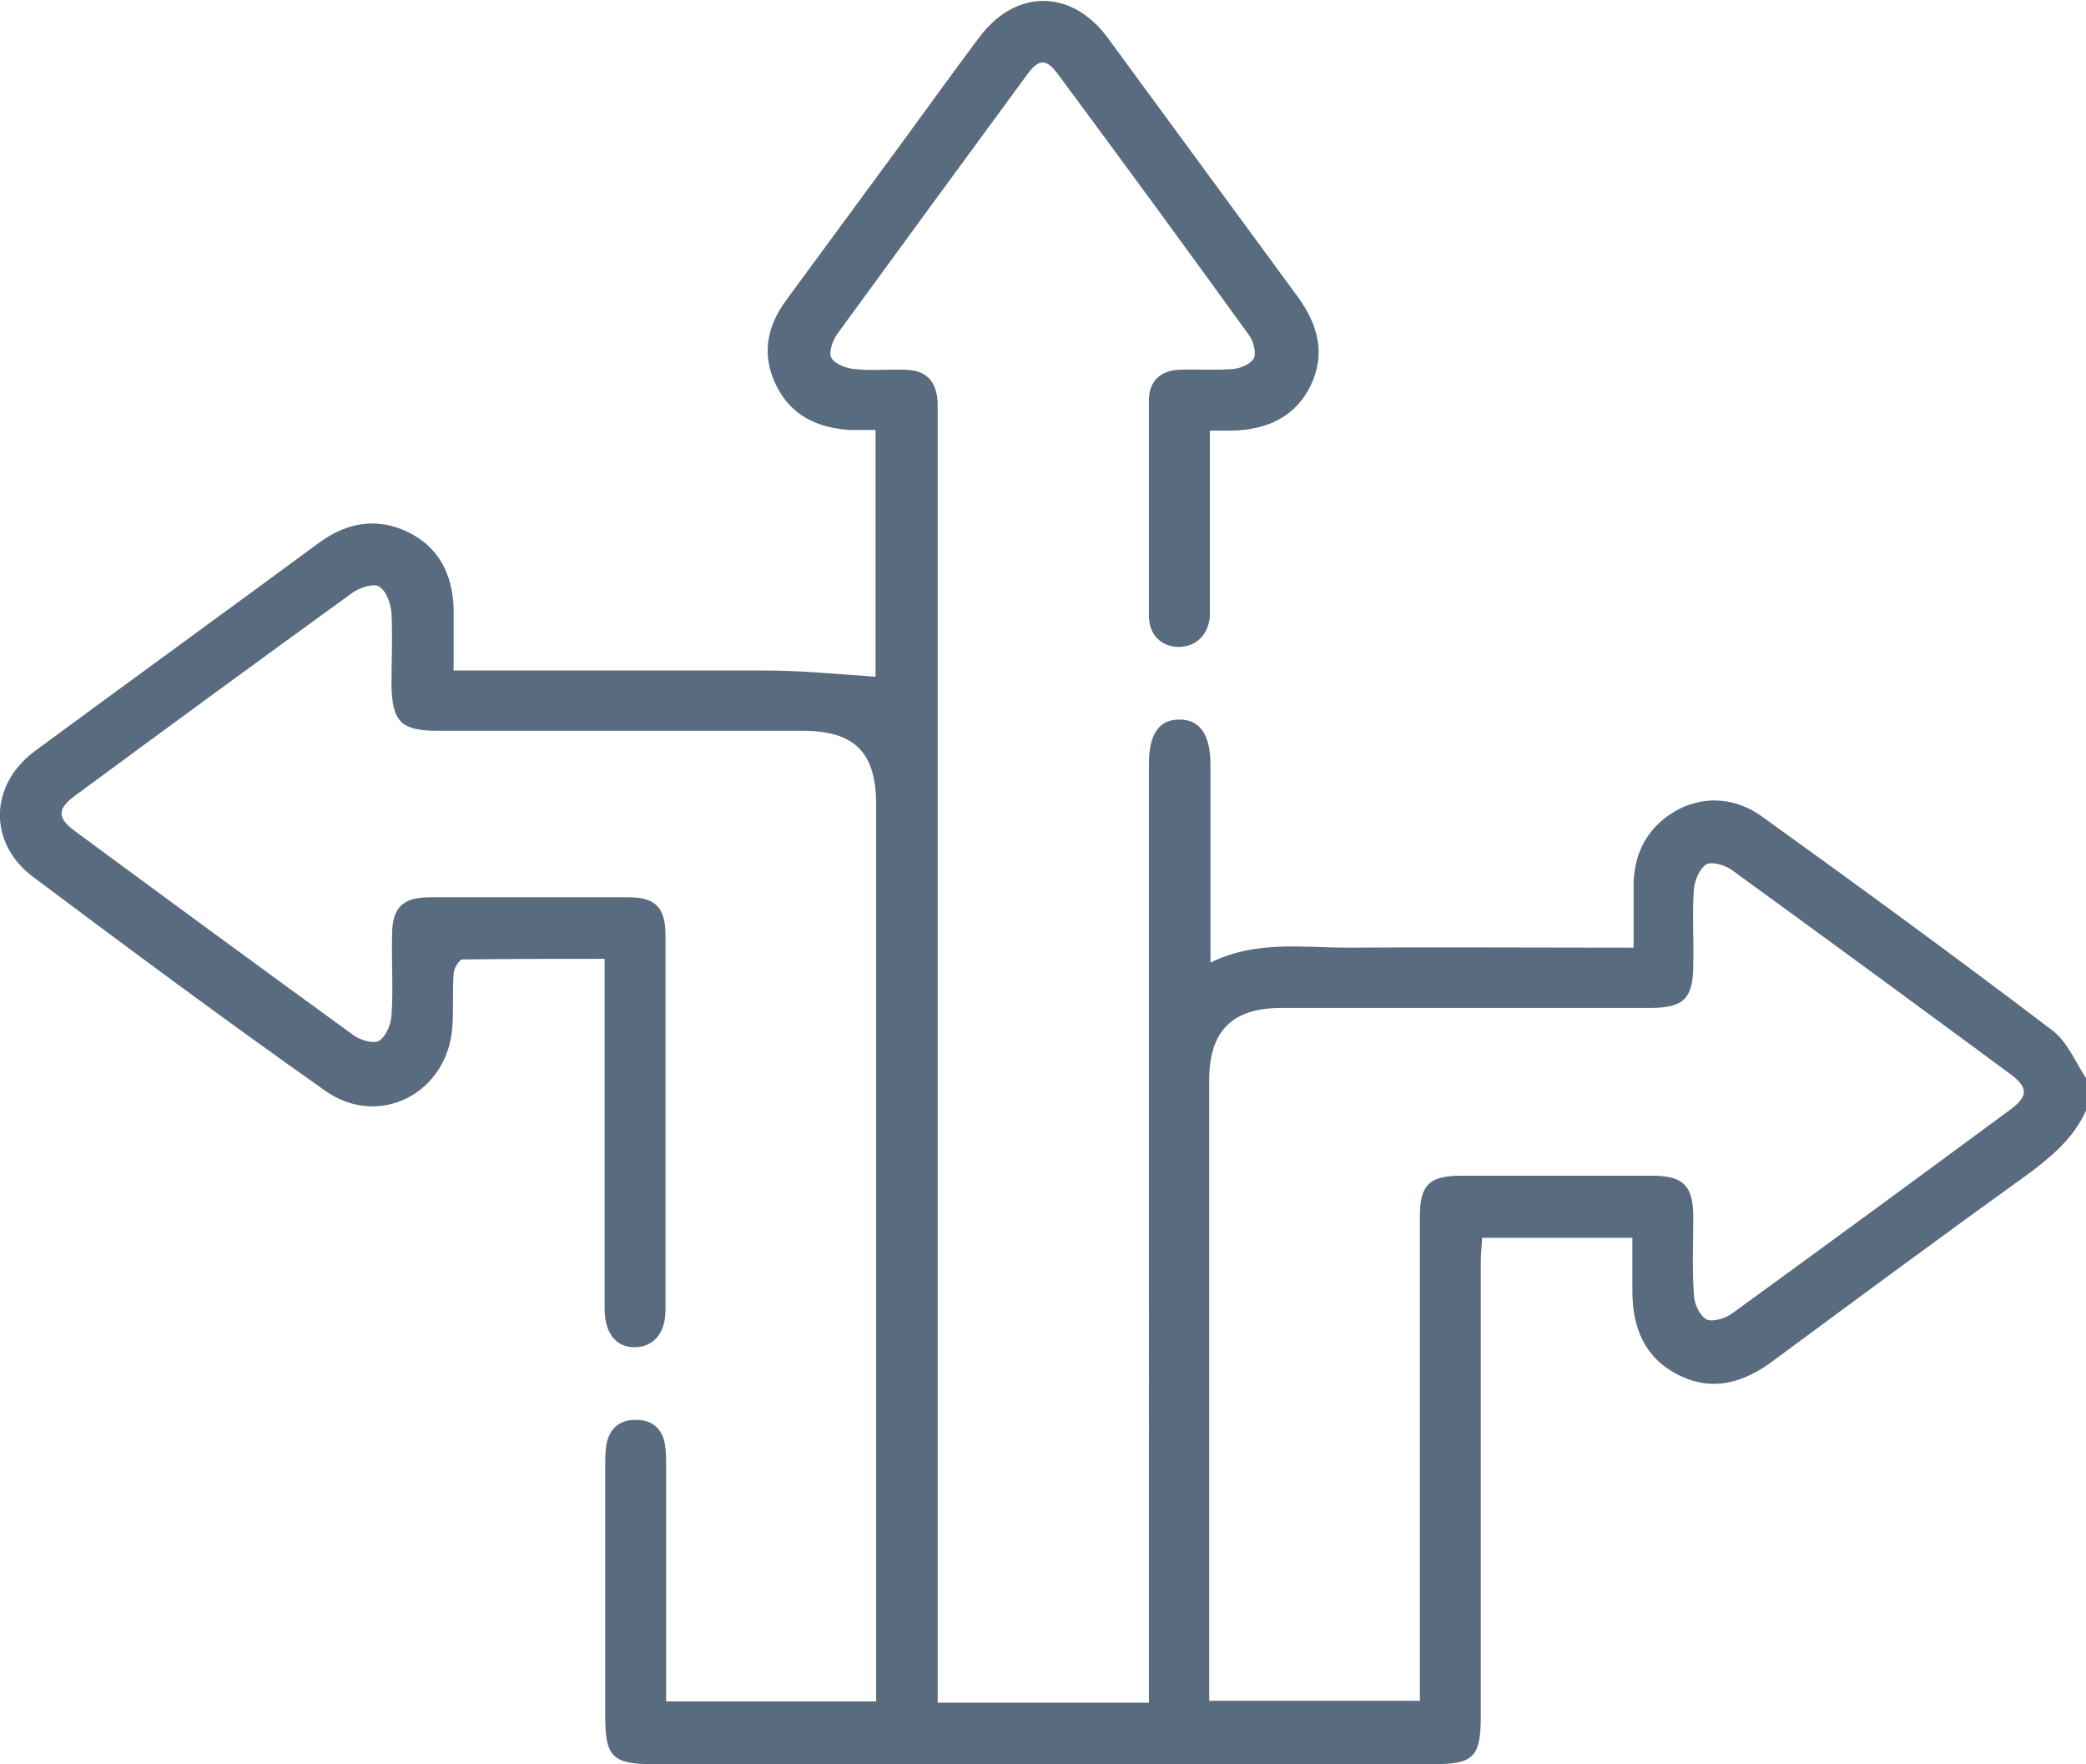
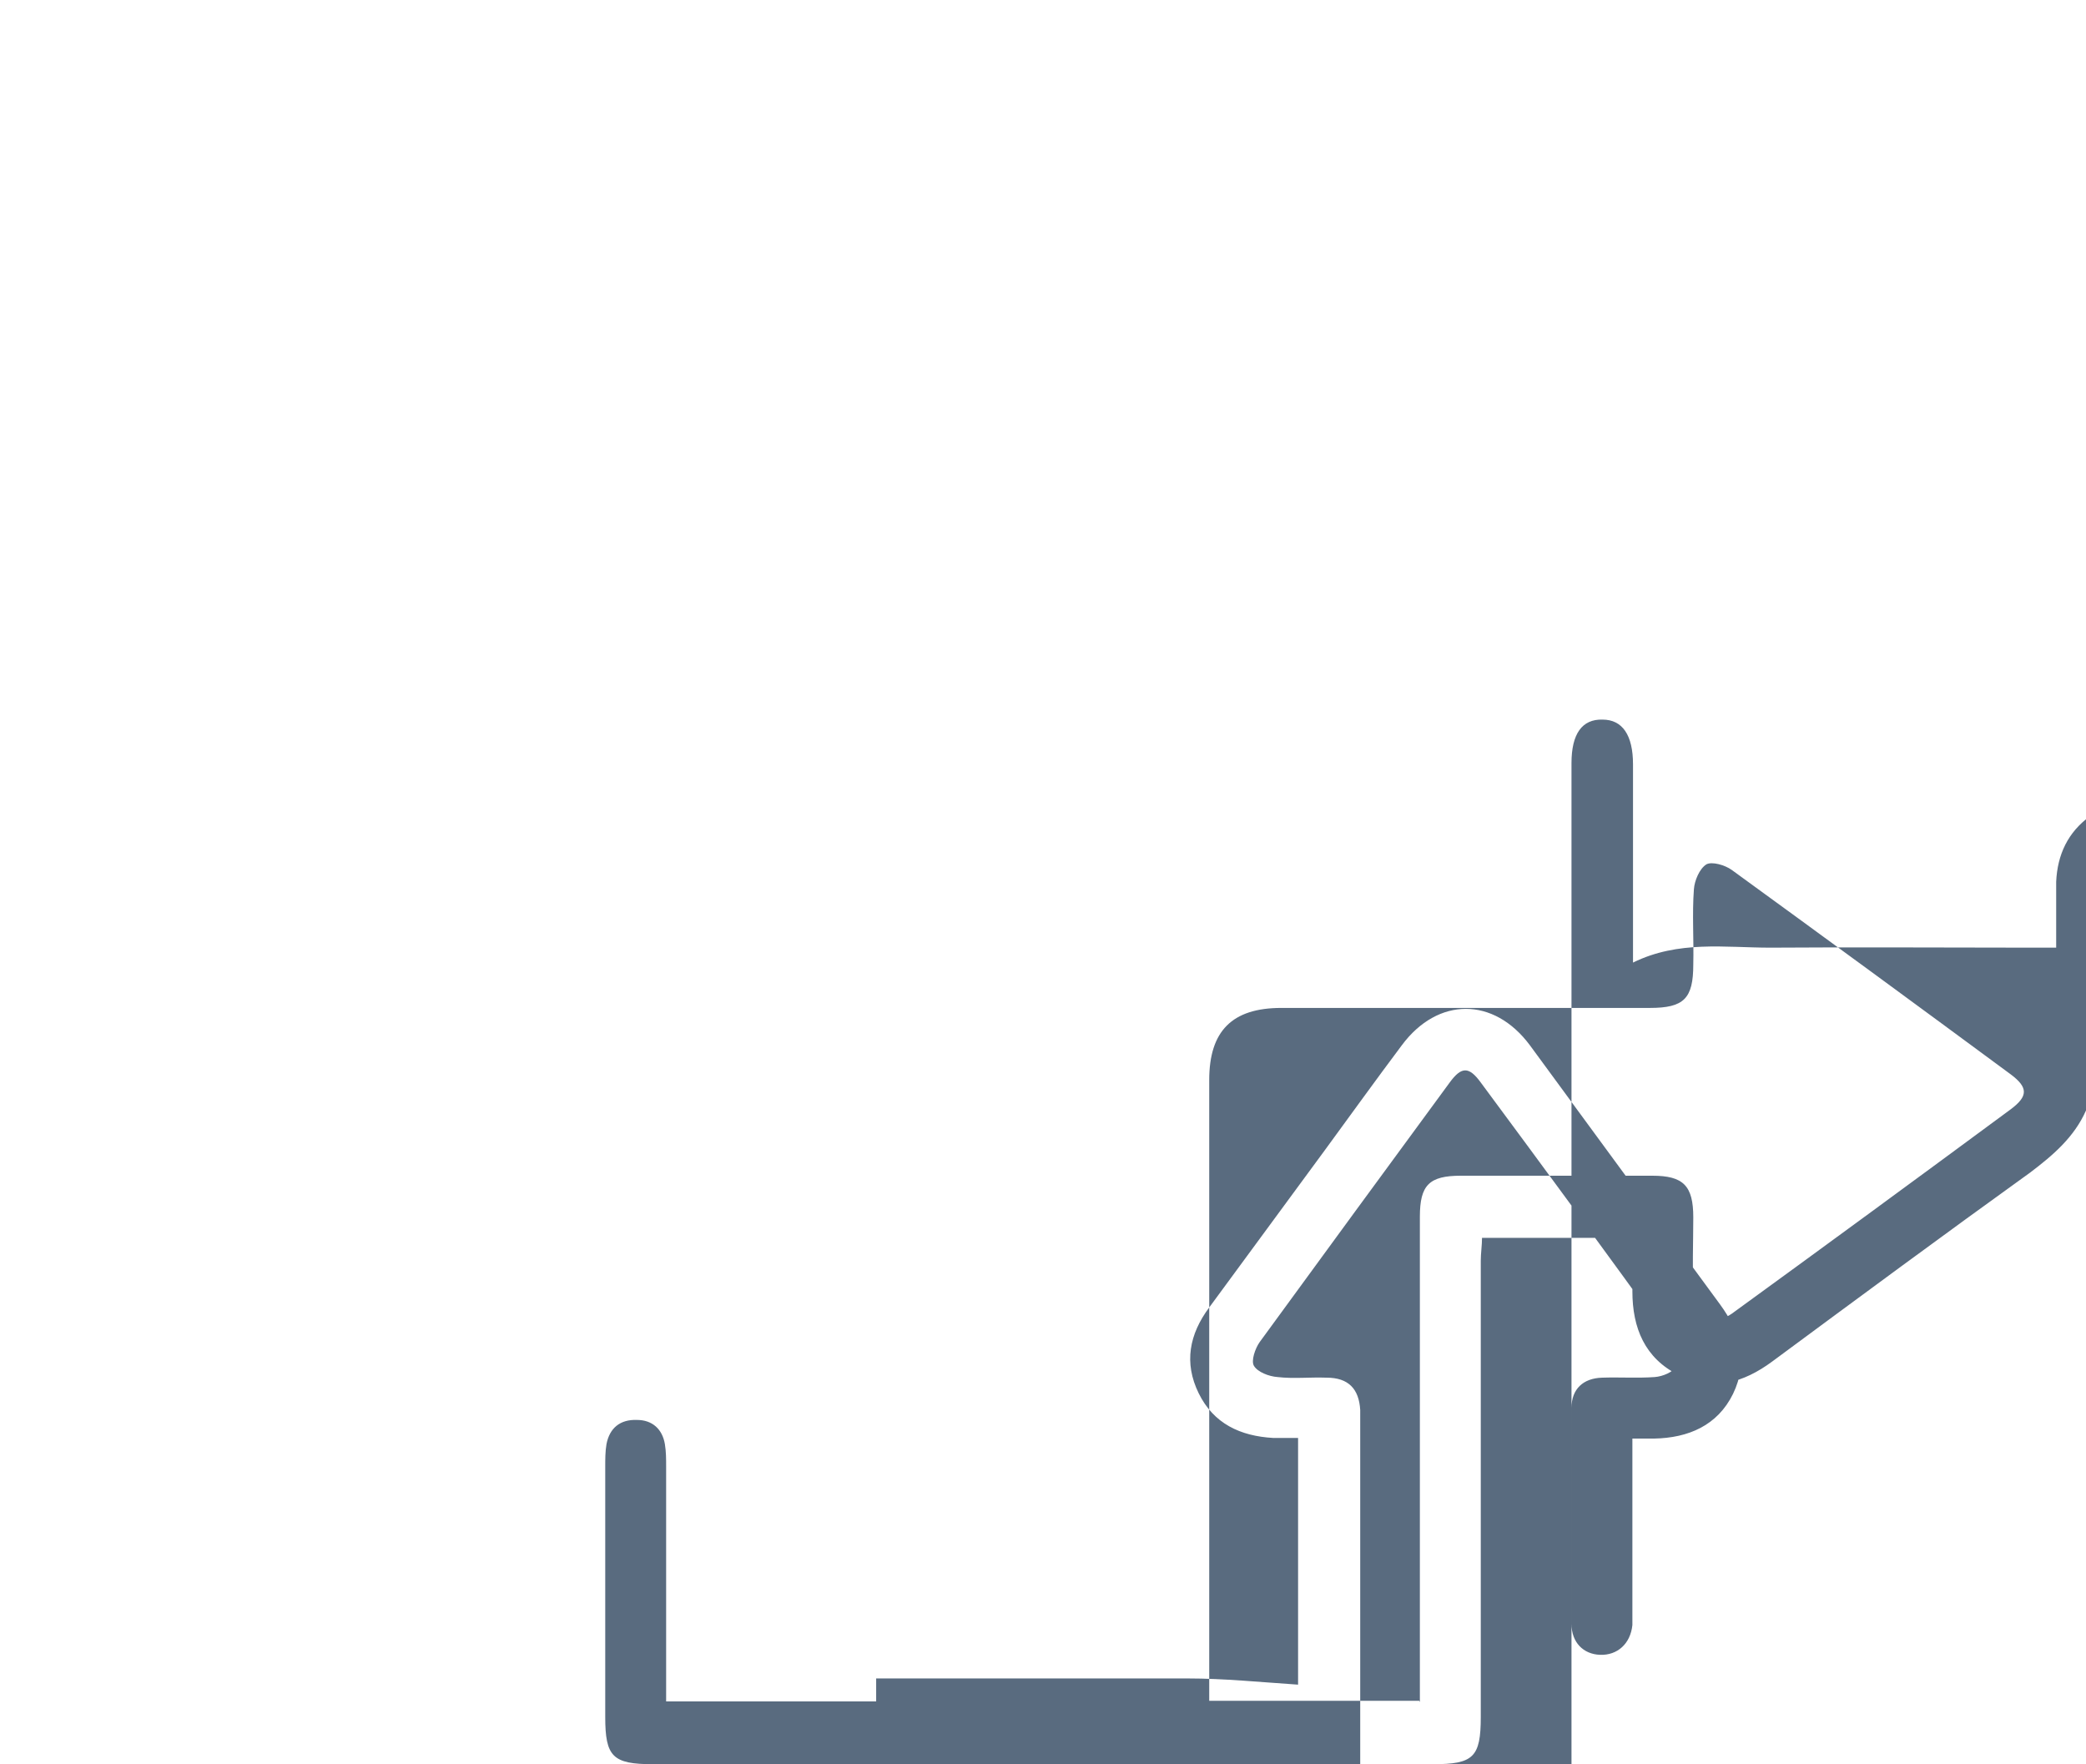
<svg xmlns="http://www.w3.org/2000/svg" id="icon-charitable" viewBox="0 0 33.57 28.39">
  <defs>
    <style>.cls-1{fill:#596b7f;}</style>
  </defs>
-   <path class="cls-1" d="M33.57,17.87c-.19,.43-.53,.72-.9,1-1.39,1-2.77,2.02-4.15,3.04-.46,.34-.96,.49-1.5,.22-.55-.27-.75-.76-.75-1.35,0-.28,0-.56,0-.86h-2.42c0,.12-.02,.25-.02,.37,0,2.45,0,4.89,0,7.34,0,.65-.12,.76-.77,.76-4.18,0-8.37,0-12.55,0-.65,0-.77-.12-.77-.76,0-1.34,0-2.69,0-4.03,0-.12,0-.24,.02-.36,.05-.26,.22-.4,.49-.39,.25,0,.41,.15,.45,.39,.02,.12,.02,.24,.02,.36,0,1.14,0,2.27,0,3.41,0,.12,0,.23,0,.37h3.38v-.37c0-4.69,0-9.37,0-14.06,0-.85-.35-1.19-1.19-1.19-1.96,0-3.91,0-5.87,0-.59,0-.73-.15-.74-.74,0-.38,.02-.77,0-1.15-.01-.15-.08-.36-.2-.43-.09-.06-.32,.02-.43,.1-1.49,1.08-2.98,2.17-4.47,3.27-.28,.21-.28,.35,0,.56,1.49,1.1,2.99,2.2,4.49,3.29,.11,.08,.32,.14,.41,.09,.11-.07,.19-.26,.2-.4,.03-.44,0-.87,.01-1.31,0-.43,.17-.6,.6-.6,1.07,0,2.14,0,3.21,0,.43,0,.59,.17,.59,.61,0,2.01,0,4.02,0,6.03,0,.38-.2,.6-.5,.6-.3,0-.48-.23-.48-.62,0-1.74,0-3.47,0-5.21,0-.13,0-.26,0-.42-.79,0-1.54,0-2.29,.01-.05,0-.14,.15-.14,.23-.02,.28,0,.57-.02,.85-.07,1.07-1.18,1.65-2.05,1.03-1.59-1.12-3.15-2.28-4.7-3.44-.73-.55-.7-1.49,.04-2.03,1.52-1.12,3.05-2.23,4.57-3.35,.44-.32,.92-.41,1.42-.17,.5,.24,.72,.68,.74,1.22,0,.32,0,.65,0,1.01h.39c1.54,0,3.08,0,4.62,0,.59,0,1.18,.06,1.78,.1v-3.97c-.14,0-.27,0-.4,0-.53-.03-.96-.23-1.2-.72-.24-.49-.15-.95,.17-1.38,.62-.84,1.24-1.69,1.86-2.53,.41-.56,.82-1.13,1.24-1.69,.58-.78,1.48-.78,2.06,0,1.02,1.39,2.04,2.78,3.06,4.17,.33,.45,.46,.92,.21,1.44-.25,.51-.72,.71-1.27,.72-.1,0-.2,0-.35,0v.35c0,.8,0,1.59,0,2.39,0,.09,0,.18,0,.26-.03,.3-.24,.49-.52,.48-.27-.01-.46-.2-.46-.5,0-1.16,0-2.32,0-3.47,0-.31,.19-.48,.49-.49,.28-.01,.57,.01,.85-.01,.13-.01,.3-.08,.35-.18,.04-.09-.01-.28-.09-.38-1.01-1.4-2.03-2.79-3.06-4.18-.19-.26-.31-.26-.5,0-1.02,1.39-2.04,2.78-3.06,4.18-.07,.1-.14,.3-.09,.38,.06,.1,.24,.17,.38,.18,.26,.03,.52,0,.79,.01,.35,0,.52,.18,.54,.52,0,.11,0,.22,0,.33,0,6.72,0,13.44,0,20.15v.45h3.4V12.54c0-.09,0-.17,0-.26,0-.47,.17-.71,.5-.7,.32,0,.49,.25,.49,.72,0,1.05,0,2.1,0,3.19,.73-.36,1.48-.24,2.21-.24,1.4-.01,2.8,0,4.19,0h.41c0-.37,0-.71,0-1.06,.02-.44,.19-.8,.55-1.06,.46-.33,1.04-.34,1.53,.02,1.57,1.13,3.13,2.27,4.67,3.44,.23,.18,.36,.5,.53,.76v.52Zm-10.72,9.52c0-.16,0-.3,0-.44,0-2.46,0-4.92,0-7.37,0-.51,.15-.66,.66-.66,1.03,0,2.05,0,3.08,0,.5,0,.66,.16,.66,.67,0,.42-.02,.83,.01,1.24,0,.14,.09,.34,.2,.4,.09,.05,.3-.01,.41-.09,1.5-1.09,3-2.19,4.49-3.29,.28-.21,.28-.35,0-.56-1.49-1.1-2.99-2.2-4.49-3.29-.11-.08-.32-.14-.41-.09-.11,.07-.19,.26-.2,.4-.03,.4,0,.81-.01,1.21,0,.55-.15,.7-.7,.7-1.98,0-3.95,0-5.93,0-.79,0-1.16,.37-1.16,1.16,0,3.21,0,6.42,0,9.63v.36h3.38Z" />
+   <path class="cls-1" d="M33.57,17.87c-.19,.43-.53,.72-.9,1-1.39,1-2.77,2.02-4.15,3.04-.46,.34-.96,.49-1.5,.22-.55-.27-.75-.76-.75-1.35,0-.28,0-.56,0-.86h-2.42c0,.12-.02,.25-.02,.37,0,2.45,0,4.89,0,7.34,0,.65-.12,.76-.77,.76-4.18,0-8.37,0-12.55,0-.65,0-.77-.12-.77-.76,0-1.34,0-2.69,0-4.03,0-.12,0-.24,.02-.36,.05-.26,.22-.4,.49-.39,.25,0,.41,.15,.45,.39,.02,.12,.02,.24,.02,.36,0,1.14,0,2.27,0,3.41,0,.12,0,.23,0,.37h3.38v-.37h.39c1.54,0,3.08,0,4.62,0,.59,0,1.18,.06,1.78,.1v-3.97c-.14,0-.27,0-.4,0-.53-.03-.96-.23-1.2-.72-.24-.49-.15-.95,.17-1.38,.62-.84,1.24-1.69,1.86-2.53,.41-.56,.82-1.13,1.24-1.69,.58-.78,1.48-.78,2.06,0,1.02,1.39,2.04,2.78,3.06,4.17,.33,.45,.46,.92,.21,1.44-.25,.51-.72,.71-1.27,.72-.1,0-.2,0-.35,0v.35c0,.8,0,1.59,0,2.39,0,.09,0,.18,0,.26-.03,.3-.24,.49-.52,.48-.27-.01-.46-.2-.46-.5,0-1.16,0-2.32,0-3.47,0-.31,.19-.48,.49-.49,.28-.01,.57,.01,.85-.01,.13-.01,.3-.08,.35-.18,.04-.09-.01-.28-.09-.38-1.01-1.4-2.03-2.79-3.06-4.18-.19-.26-.31-.26-.5,0-1.02,1.39-2.04,2.78-3.06,4.18-.07,.1-.14,.3-.09,.38,.06,.1,.24,.17,.38,.18,.26,.03,.52,0,.79,.01,.35,0,.52,.18,.54,.52,0,.11,0,.22,0,.33,0,6.72,0,13.44,0,20.15v.45h3.4V12.54c0-.09,0-.17,0-.26,0-.47,.17-.71,.5-.7,.32,0,.49,.25,.49,.72,0,1.05,0,2.1,0,3.19,.73-.36,1.48-.24,2.21-.24,1.4-.01,2.8,0,4.19,0h.41c0-.37,0-.71,0-1.06,.02-.44,.19-.8,.55-1.06,.46-.33,1.04-.34,1.53,.02,1.57,1.13,3.13,2.27,4.67,3.44,.23,.18,.36,.5,.53,.76v.52Zm-10.72,9.52c0-.16,0-.3,0-.44,0-2.46,0-4.92,0-7.37,0-.51,.15-.66,.66-.66,1.03,0,2.05,0,3.08,0,.5,0,.66,.16,.66,.67,0,.42-.02,.83,.01,1.24,0,.14,.09,.34,.2,.4,.09,.05,.3-.01,.41-.09,1.5-1.09,3-2.19,4.49-3.29,.28-.21,.28-.35,0-.56-1.49-1.1-2.99-2.2-4.49-3.29-.11-.08-.32-.14-.41-.09-.11,.07-.19,.26-.2,.4-.03,.4,0,.81-.01,1.21,0,.55-.15,.7-.7,.7-1.98,0-3.95,0-5.93,0-.79,0-1.16,.37-1.16,1.16,0,3.21,0,6.42,0,9.63v.36h3.38Z" />
</svg>